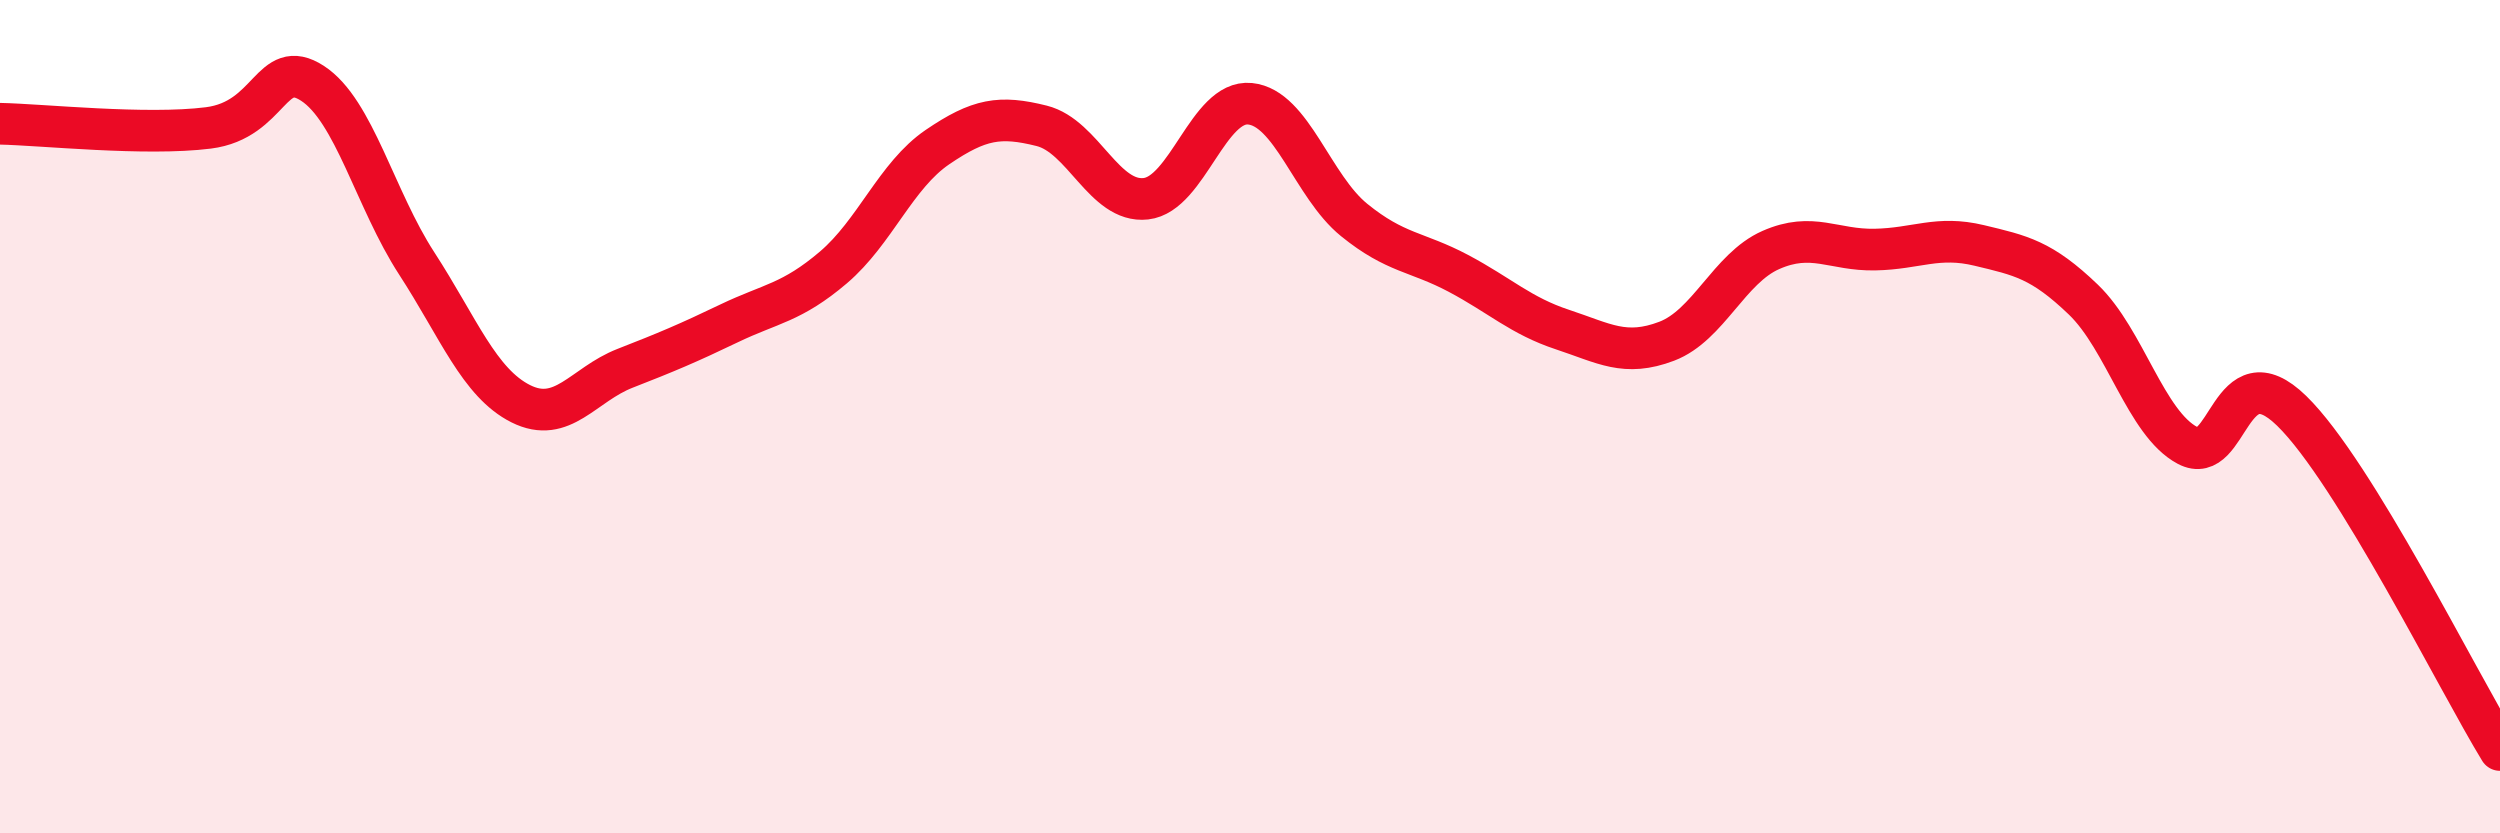
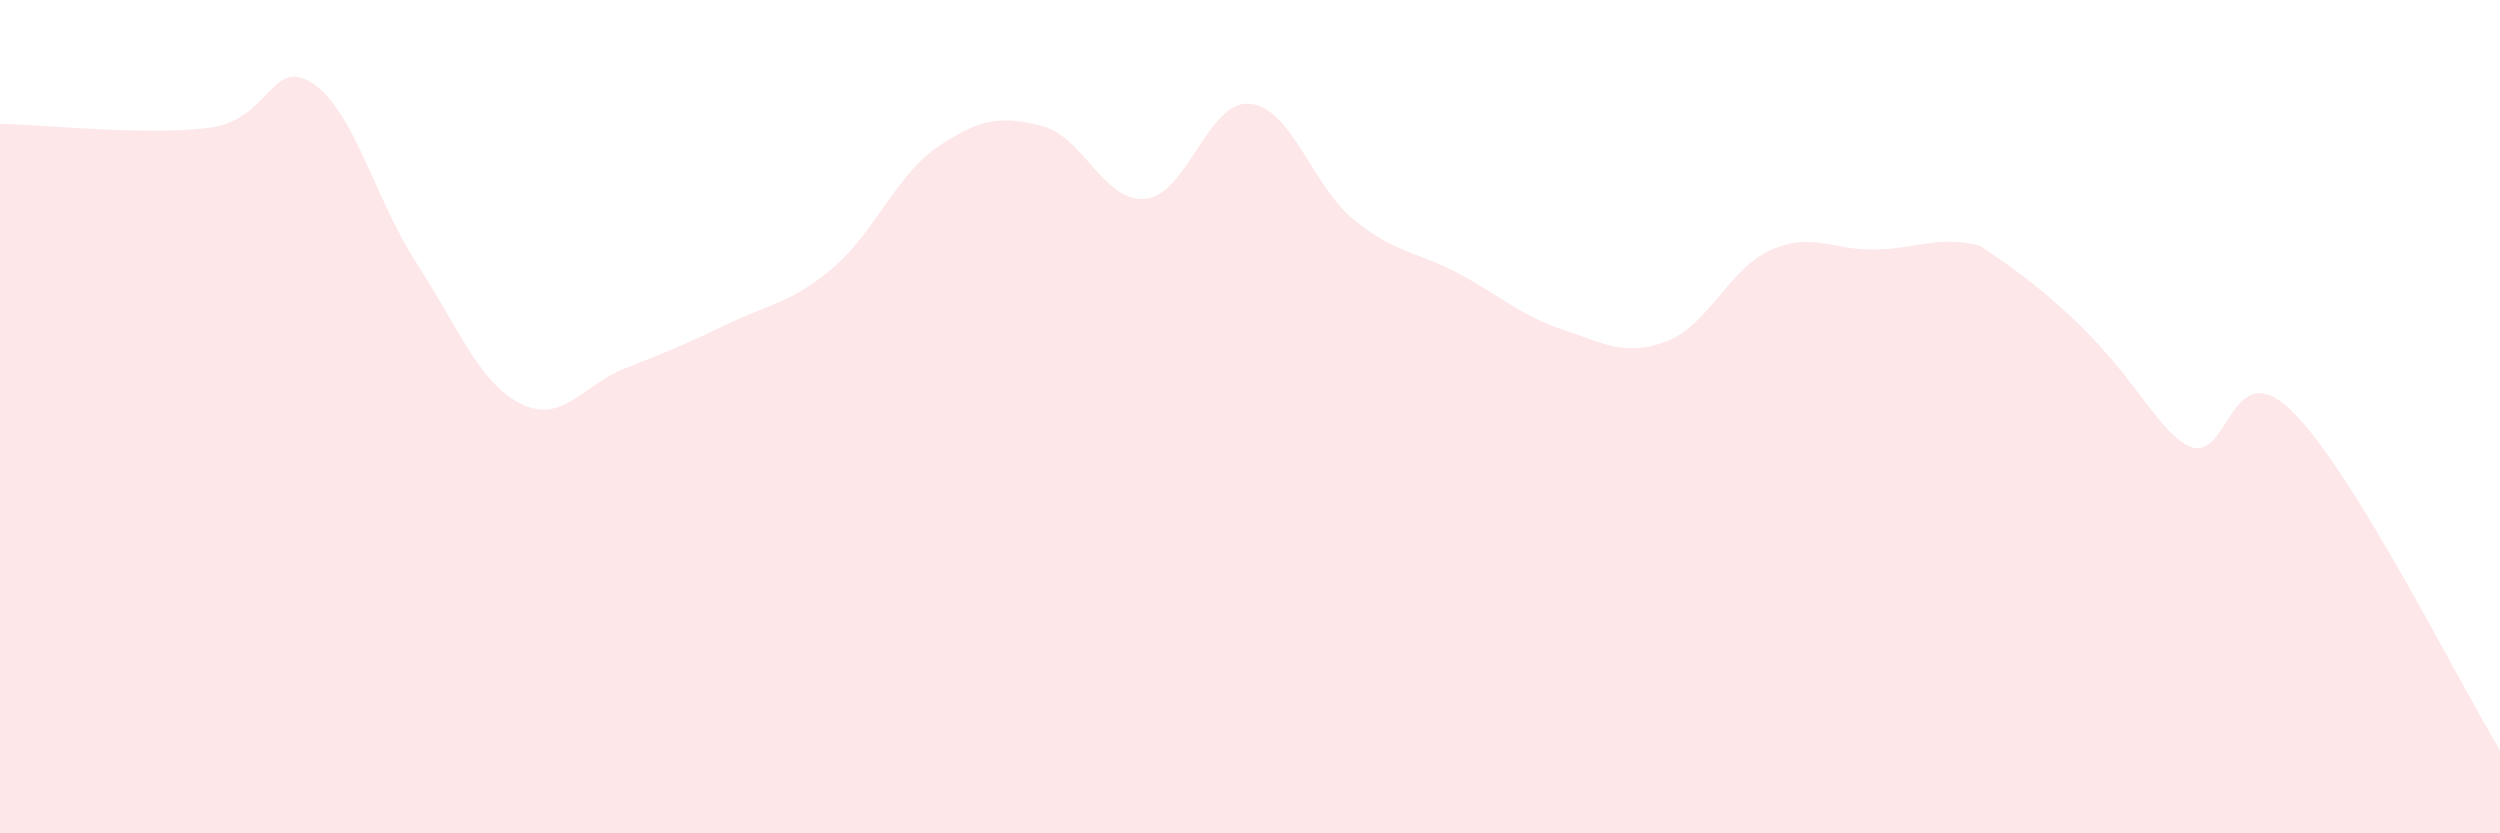
<svg xmlns="http://www.w3.org/2000/svg" width="60" height="20" viewBox="0 0 60 20">
-   <path d="M 0,2.97 C 1,2.99 3.5,3.26 5,3.07 C 6.5,2.88 6.5,1.35 7.5,2 C 8.5,2.65 9,4.78 10,6.32 C 11,7.86 11.5,9.19 12.5,9.69 C 13.5,10.19 14,9.23 15,8.84 C 16,8.45 16.5,8.24 17.5,7.76 C 18.5,7.28 19,7.27 20,6.42 C 21,5.57 21.5,4.21 22.5,3.53 C 23.5,2.85 24,2.77 25,3.02 C 26,3.27 26.5,4.88 27.5,4.77 C 28.5,4.66 29,2.39 30,2.49 C 31,2.59 31.5,4.47 32.5,5.28 C 33.5,6.09 34,6.03 35,6.56 C 36,7.09 36.5,7.58 37.5,7.91 C 38.5,8.24 39,8.57 40,8.19 C 41,7.81 41.5,6.44 42.5,6 C 43.5,5.56 44,6.01 45,5.99 C 46,5.97 46.5,5.65 47.5,5.89 C 48.5,6.13 49,6.23 50,7.19 C 51,8.15 51.5,10.16 52.5,10.69 C 53.5,11.22 53.5,8.4 55,9.86 C 56.5,11.32 59,16.37 60,18L60 20L0 20Z" fill="#EB0A25" opacity="0.1" stroke-linecap="round" stroke-linejoin="round" />
-   <path d="M 0,2.97 C 1,2.99 3.5,3.26 5,3.07 C 6.5,2.88 6.5,1.35 7.5,2 C 8.5,2.65 9,4.78 10,6.32 C 11,7.86 11.5,9.19 12.5,9.69 C 13.5,10.19 14,9.23 15,8.84 C 16,8.45 16.5,8.24 17.5,7.76 C 18.5,7.28 19,7.27 20,6.42 C 21,5.57 21.5,4.21 22.5,3.53 C 23.5,2.85 24,2.77 25,3.02 C 26,3.27 26.5,4.88 27.5,4.77 C 28.5,4.66 29,2.39 30,2.49 C 31,2.59 31.5,4.47 32.5,5.28 C 33.5,6.09 34,6.03 35,6.56 C 36,7.09 36.5,7.58 37.5,7.91 C 38.5,8.24 39,8.57 40,8.19 C 41,7.81 41.5,6.44 42.5,6 C 43.5,5.56 44,6.01 45,5.99 C 46,5.97 46.5,5.65 47.5,5.89 C 48.5,6.13 49,6.23 50,7.19 C 51,8.15 51.5,10.16 52.5,10.69 C 53.5,11.22 53.5,8.4 55,9.86 C 56.5,11.32 59,16.37 60,18" stroke="#EB0A25" stroke-width="1" fill="none" stroke-linecap="round" stroke-linejoin="round" />
+   <path d="M 0,2.97 C 1,2.99 3.5,3.26 5,3.07 C 6.5,2.88 6.5,1.35 7.5,2 C 8.5,2.65 9,4.78 10,6.32 C 11,7.86 11.5,9.19 12.5,9.69 C 13.5,10.19 14,9.23 15,8.84 C 16,8.45 16.5,8.24 17.5,7.76 C 18.5,7.28 19,7.27 20,6.42 C 21,5.57 21.5,4.21 22.5,3.53 C 23.5,2.85 24,2.77 25,3.02 C 26,3.27 26.5,4.88 27.5,4.77 C 28.5,4.66 29,2.39 30,2.49 C 31,2.59 31.5,4.47 32.5,5.28 C 33.5,6.09 34,6.03 35,6.56 C 36,7.09 36.5,7.58 37.5,7.91 C 38.5,8.24 39,8.57 40,8.19 C 41,7.81 41.5,6.44 42.5,6 C 43.5,5.56 44,6.01 45,5.99 C 46,5.97 46.5,5.65 47.5,5.89 C 51,8.15 51.5,10.16 52.5,10.69 C 53.5,11.22 53.5,8.4 55,9.86 C 56.5,11.32 59,16.37 60,18L60 20L0 20Z" fill="#EB0A25" opacity="0.1" stroke-linecap="round" stroke-linejoin="round" />
</svg>